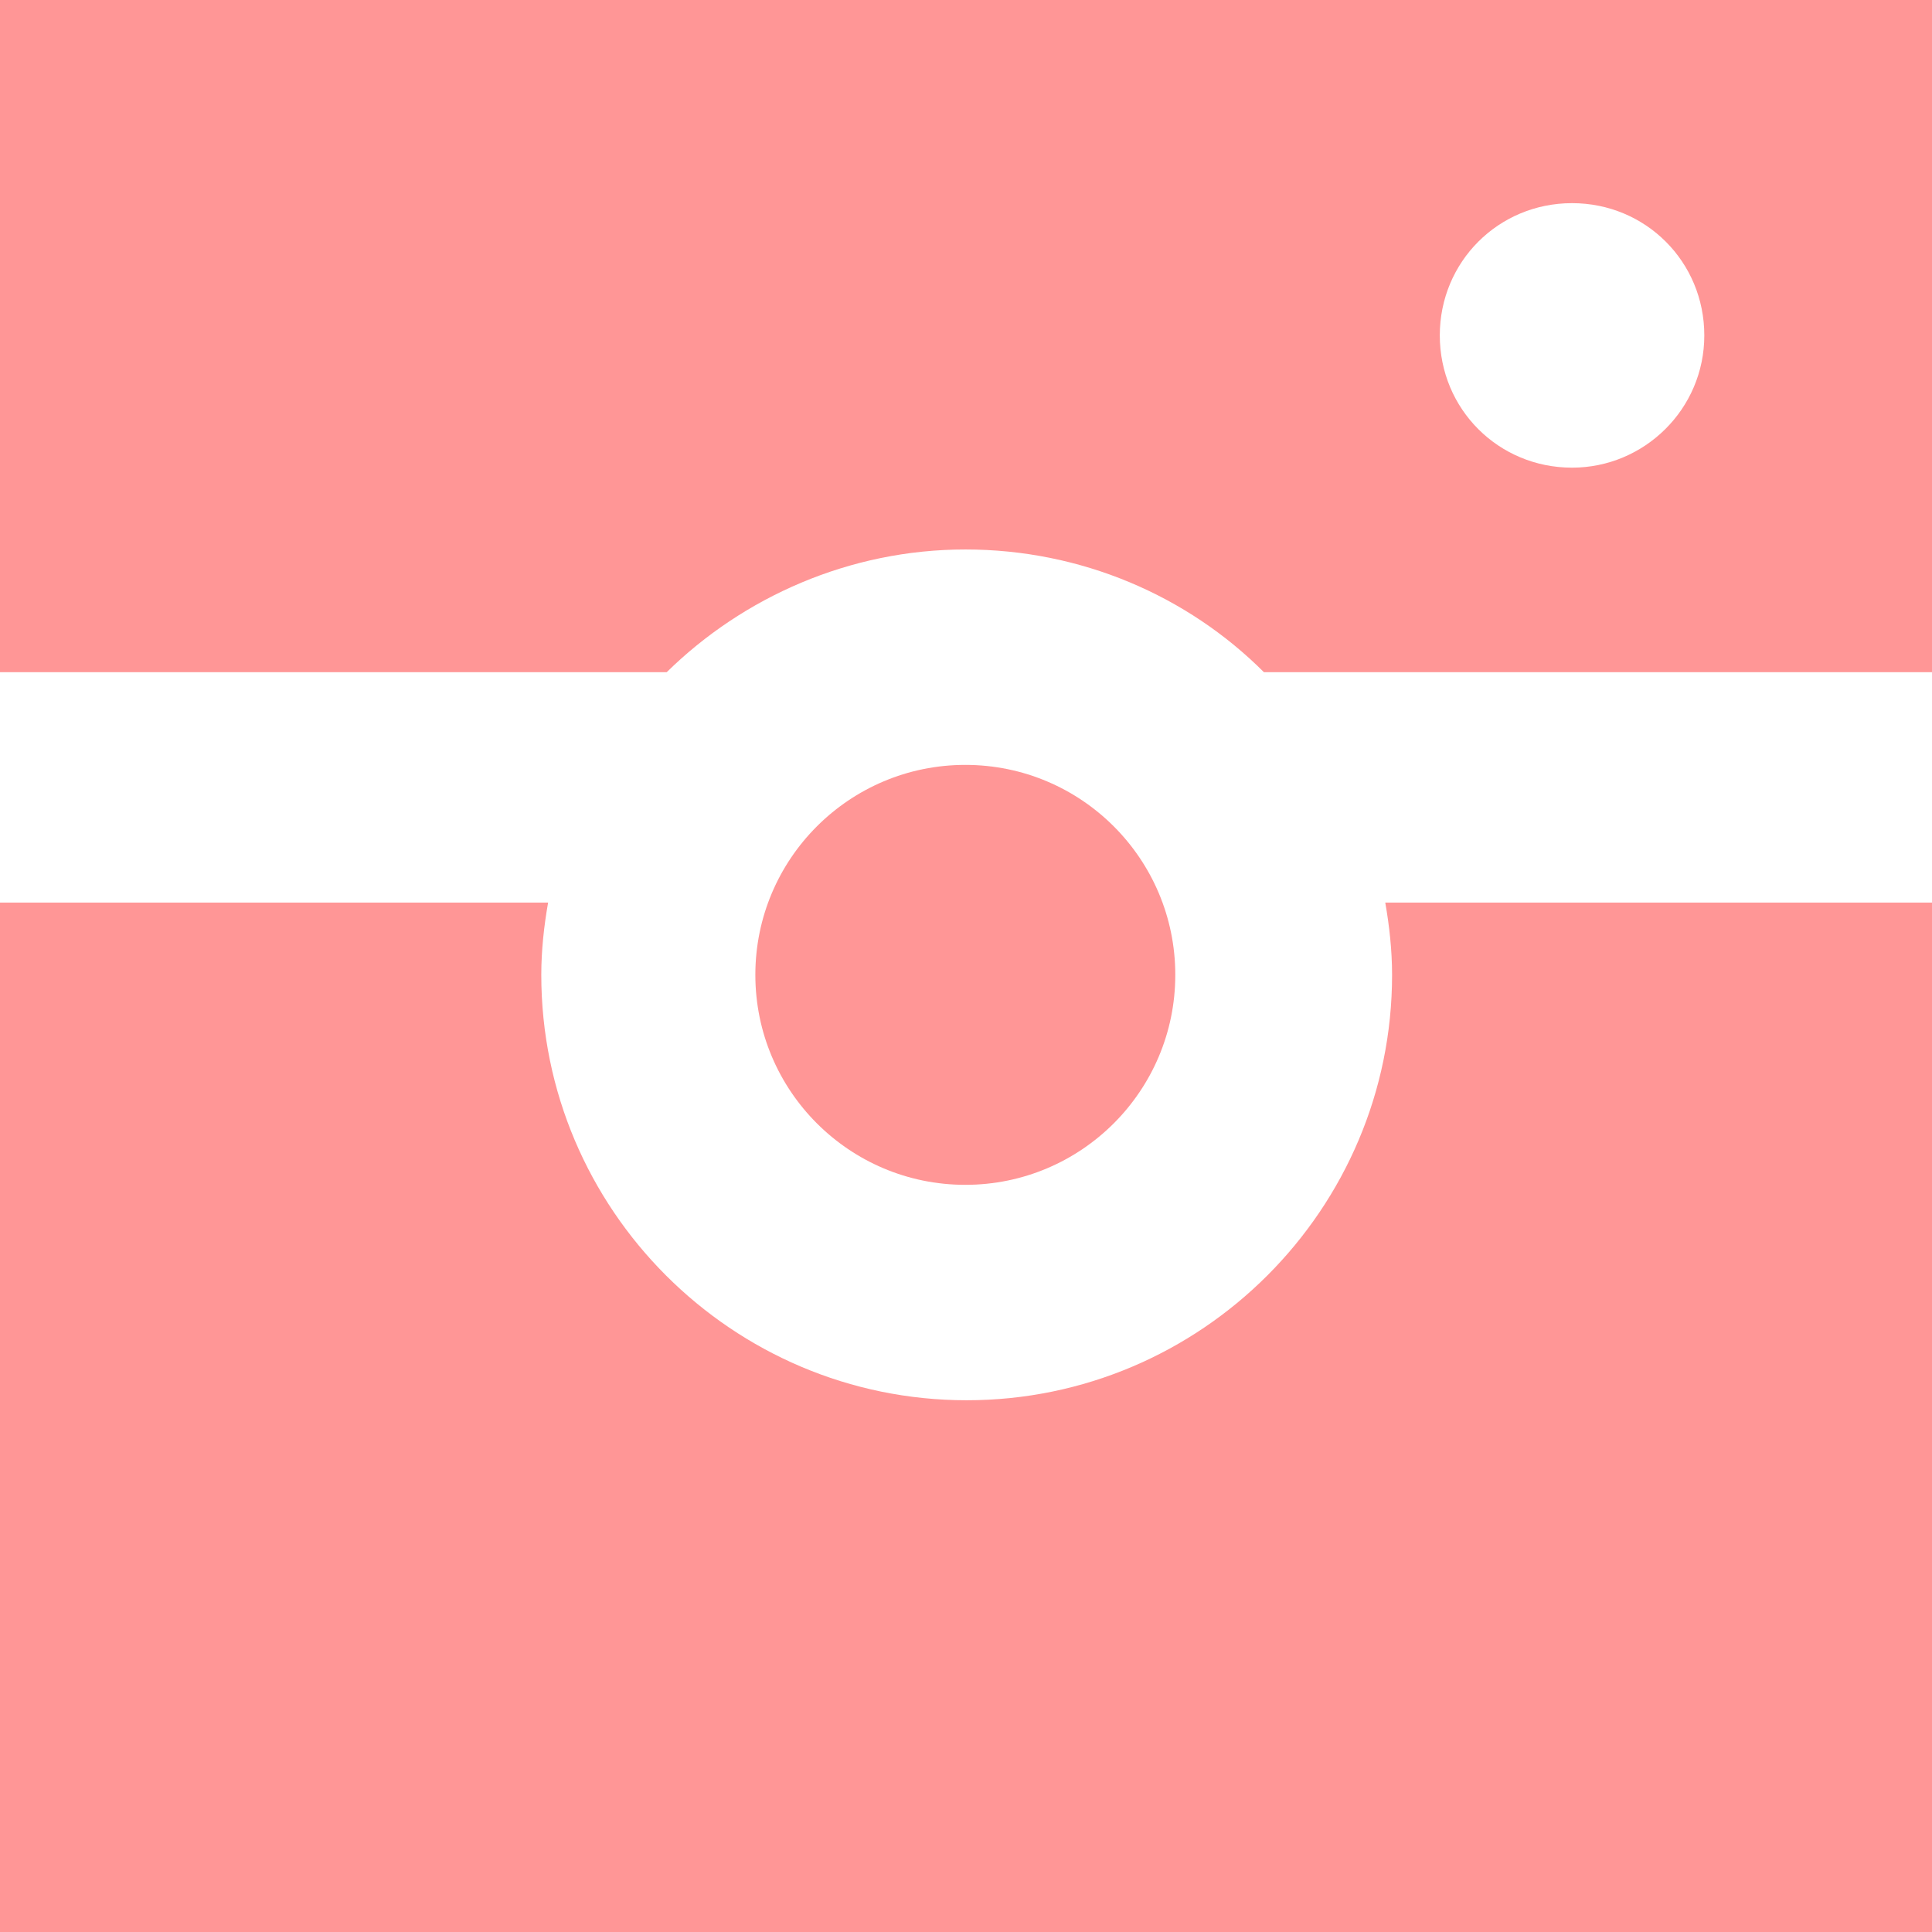
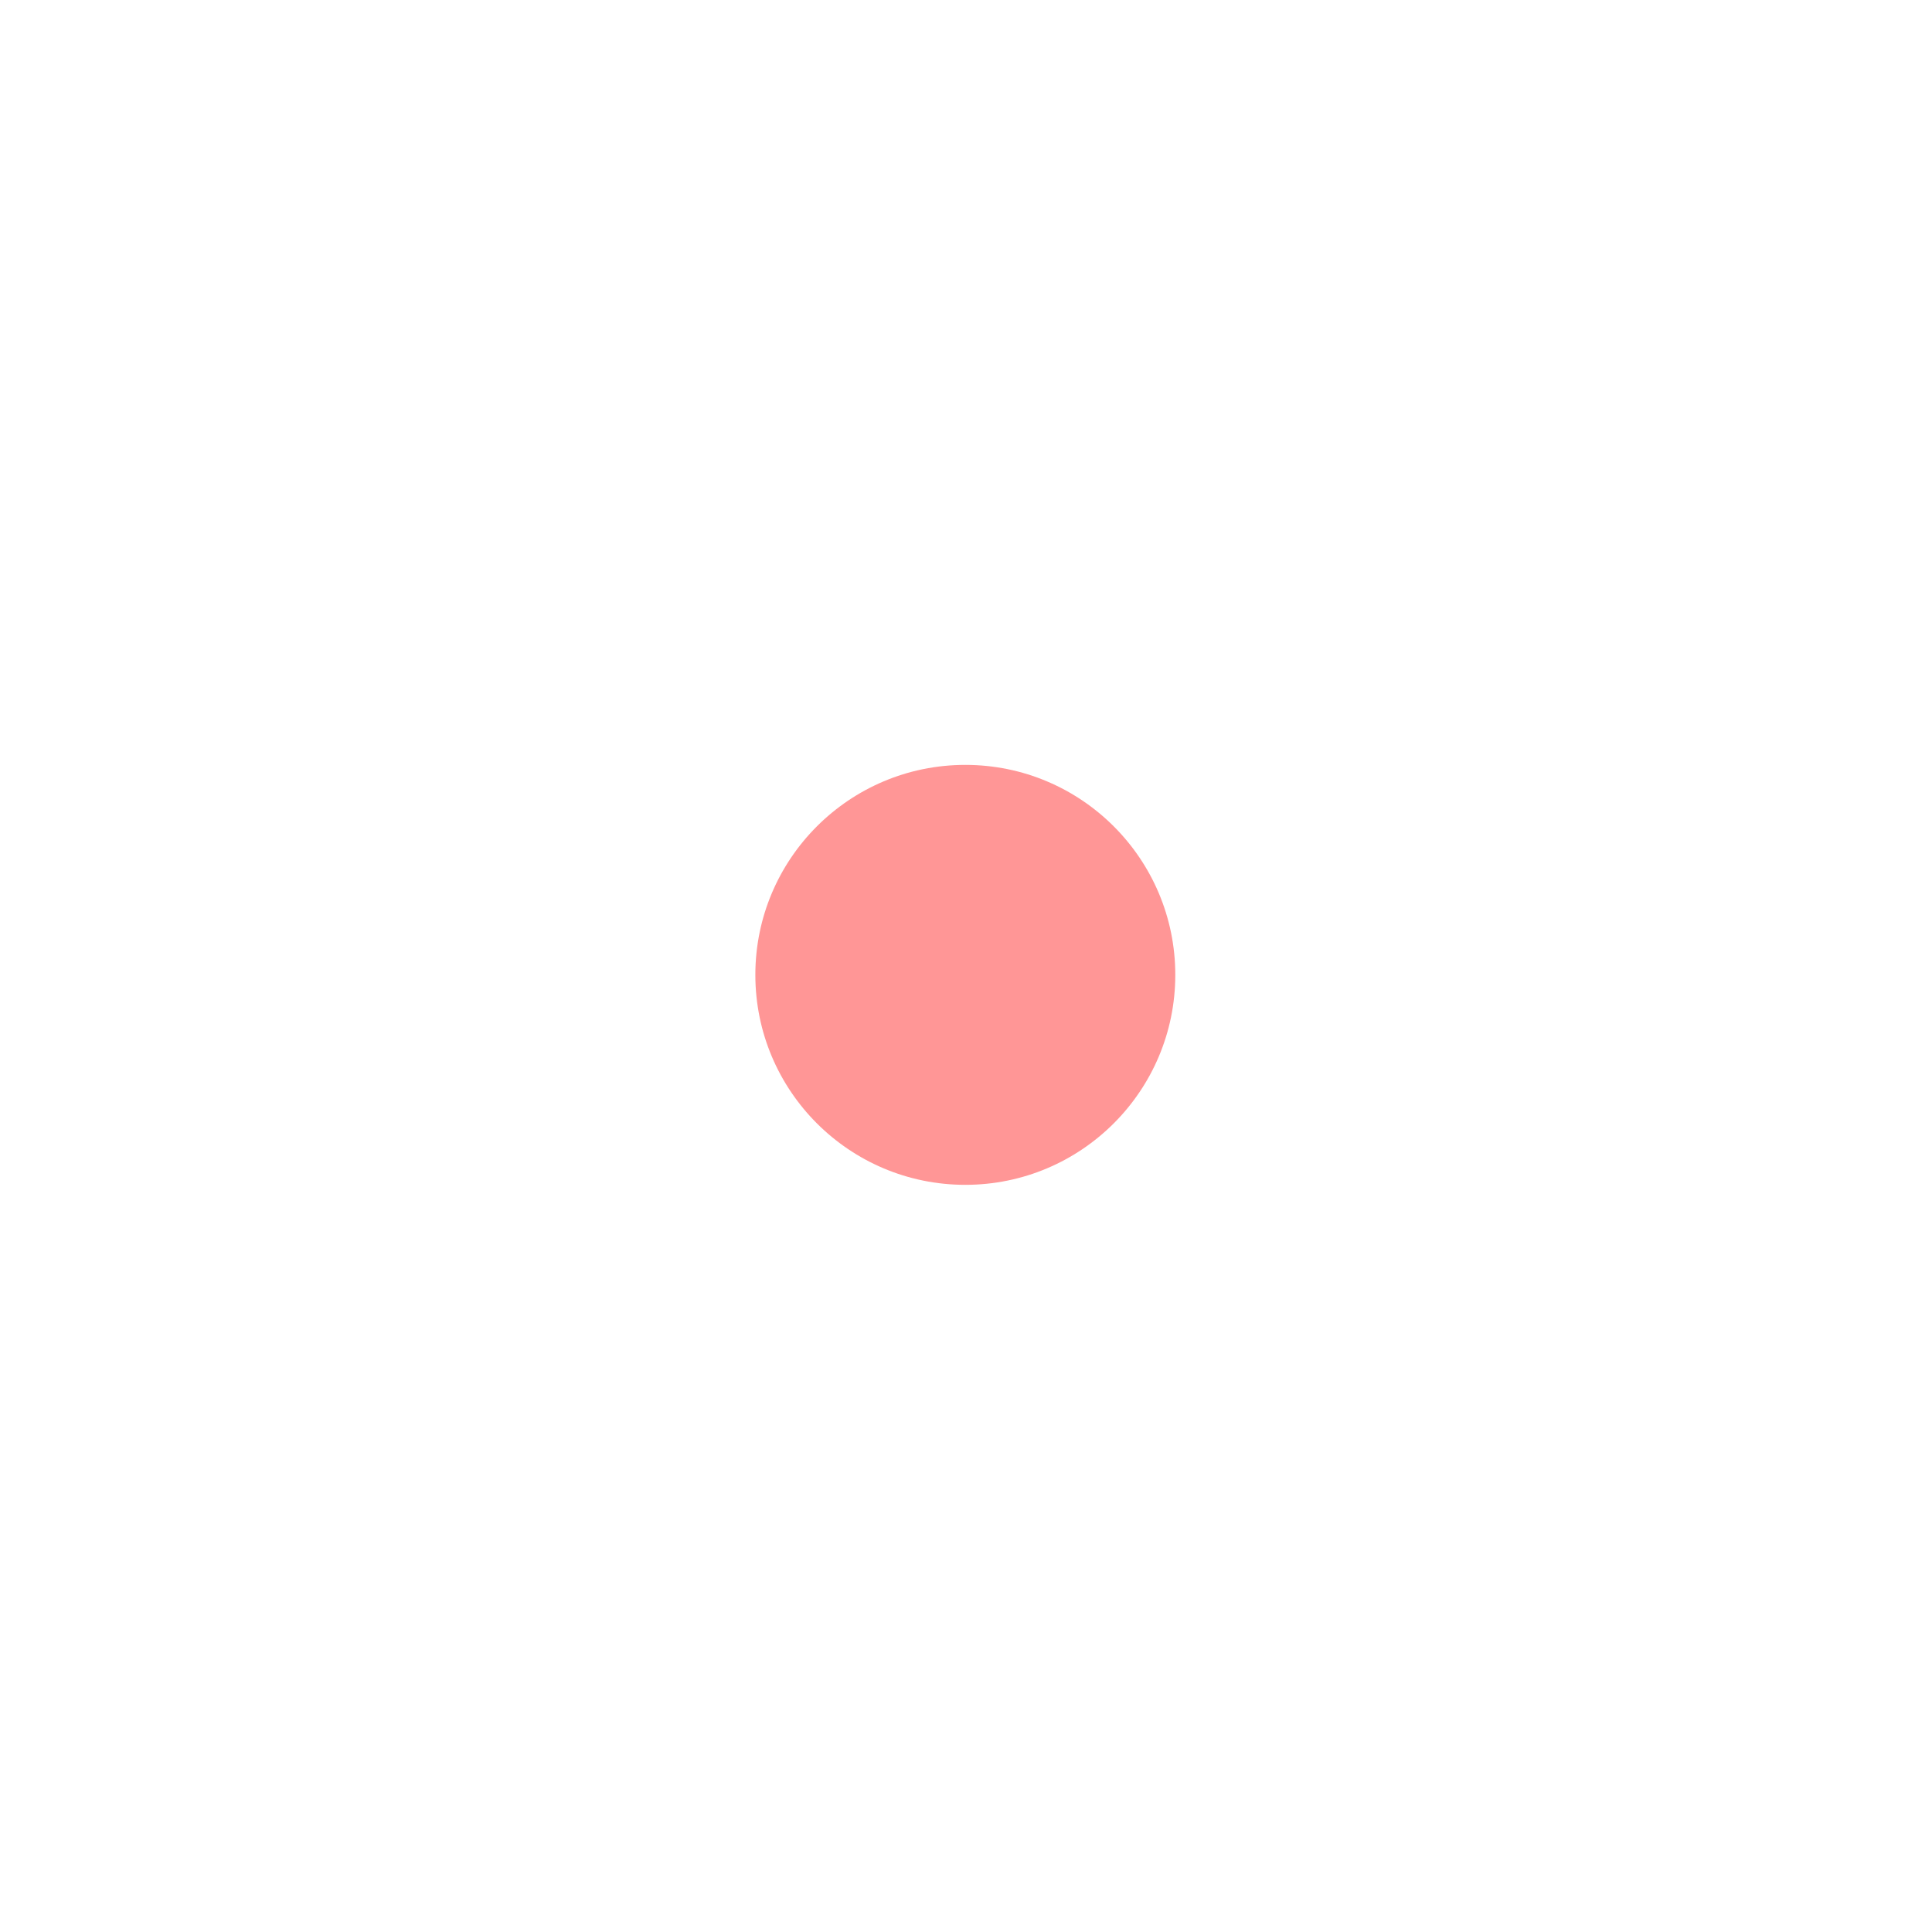
<svg xmlns="http://www.w3.org/2000/svg" id="Layer_1" viewBox="-436.8 352 141.7 141.7">
  <style>.st0{fill:#ff9696}</style>
  <g id="XMLID_144_">
    <circle id="XMLID_23_" class="st0" cx="-366" cy="423.5" r="15.4" />
-     <path class="st0" d="M-334.7 423.5c0 17.2-14 31.2-31.2 31.2s-31.2-14-31.2-31.2c0-1.8.2-3.6.5-5.3h-40.2v75.5h141.7v-75.5h-40.1c.3 1.7.5 3.5.5 5.3zM-436.8 352v49.3h48.9c5.6-5.5 13.4-9 21.9-9s16.3 3.4 21.9 9h49V352h-141.7zm115.3 34.3c-5.4 0-9.7-4.3-9.7-9.7 0-5.4 4.3-9.7 9.7-9.7 5.4 0 9.7 4.3 9.7 9.7 0 5.4-4.4 9.7-9.7 9.7z" />
  </g>
</svg>